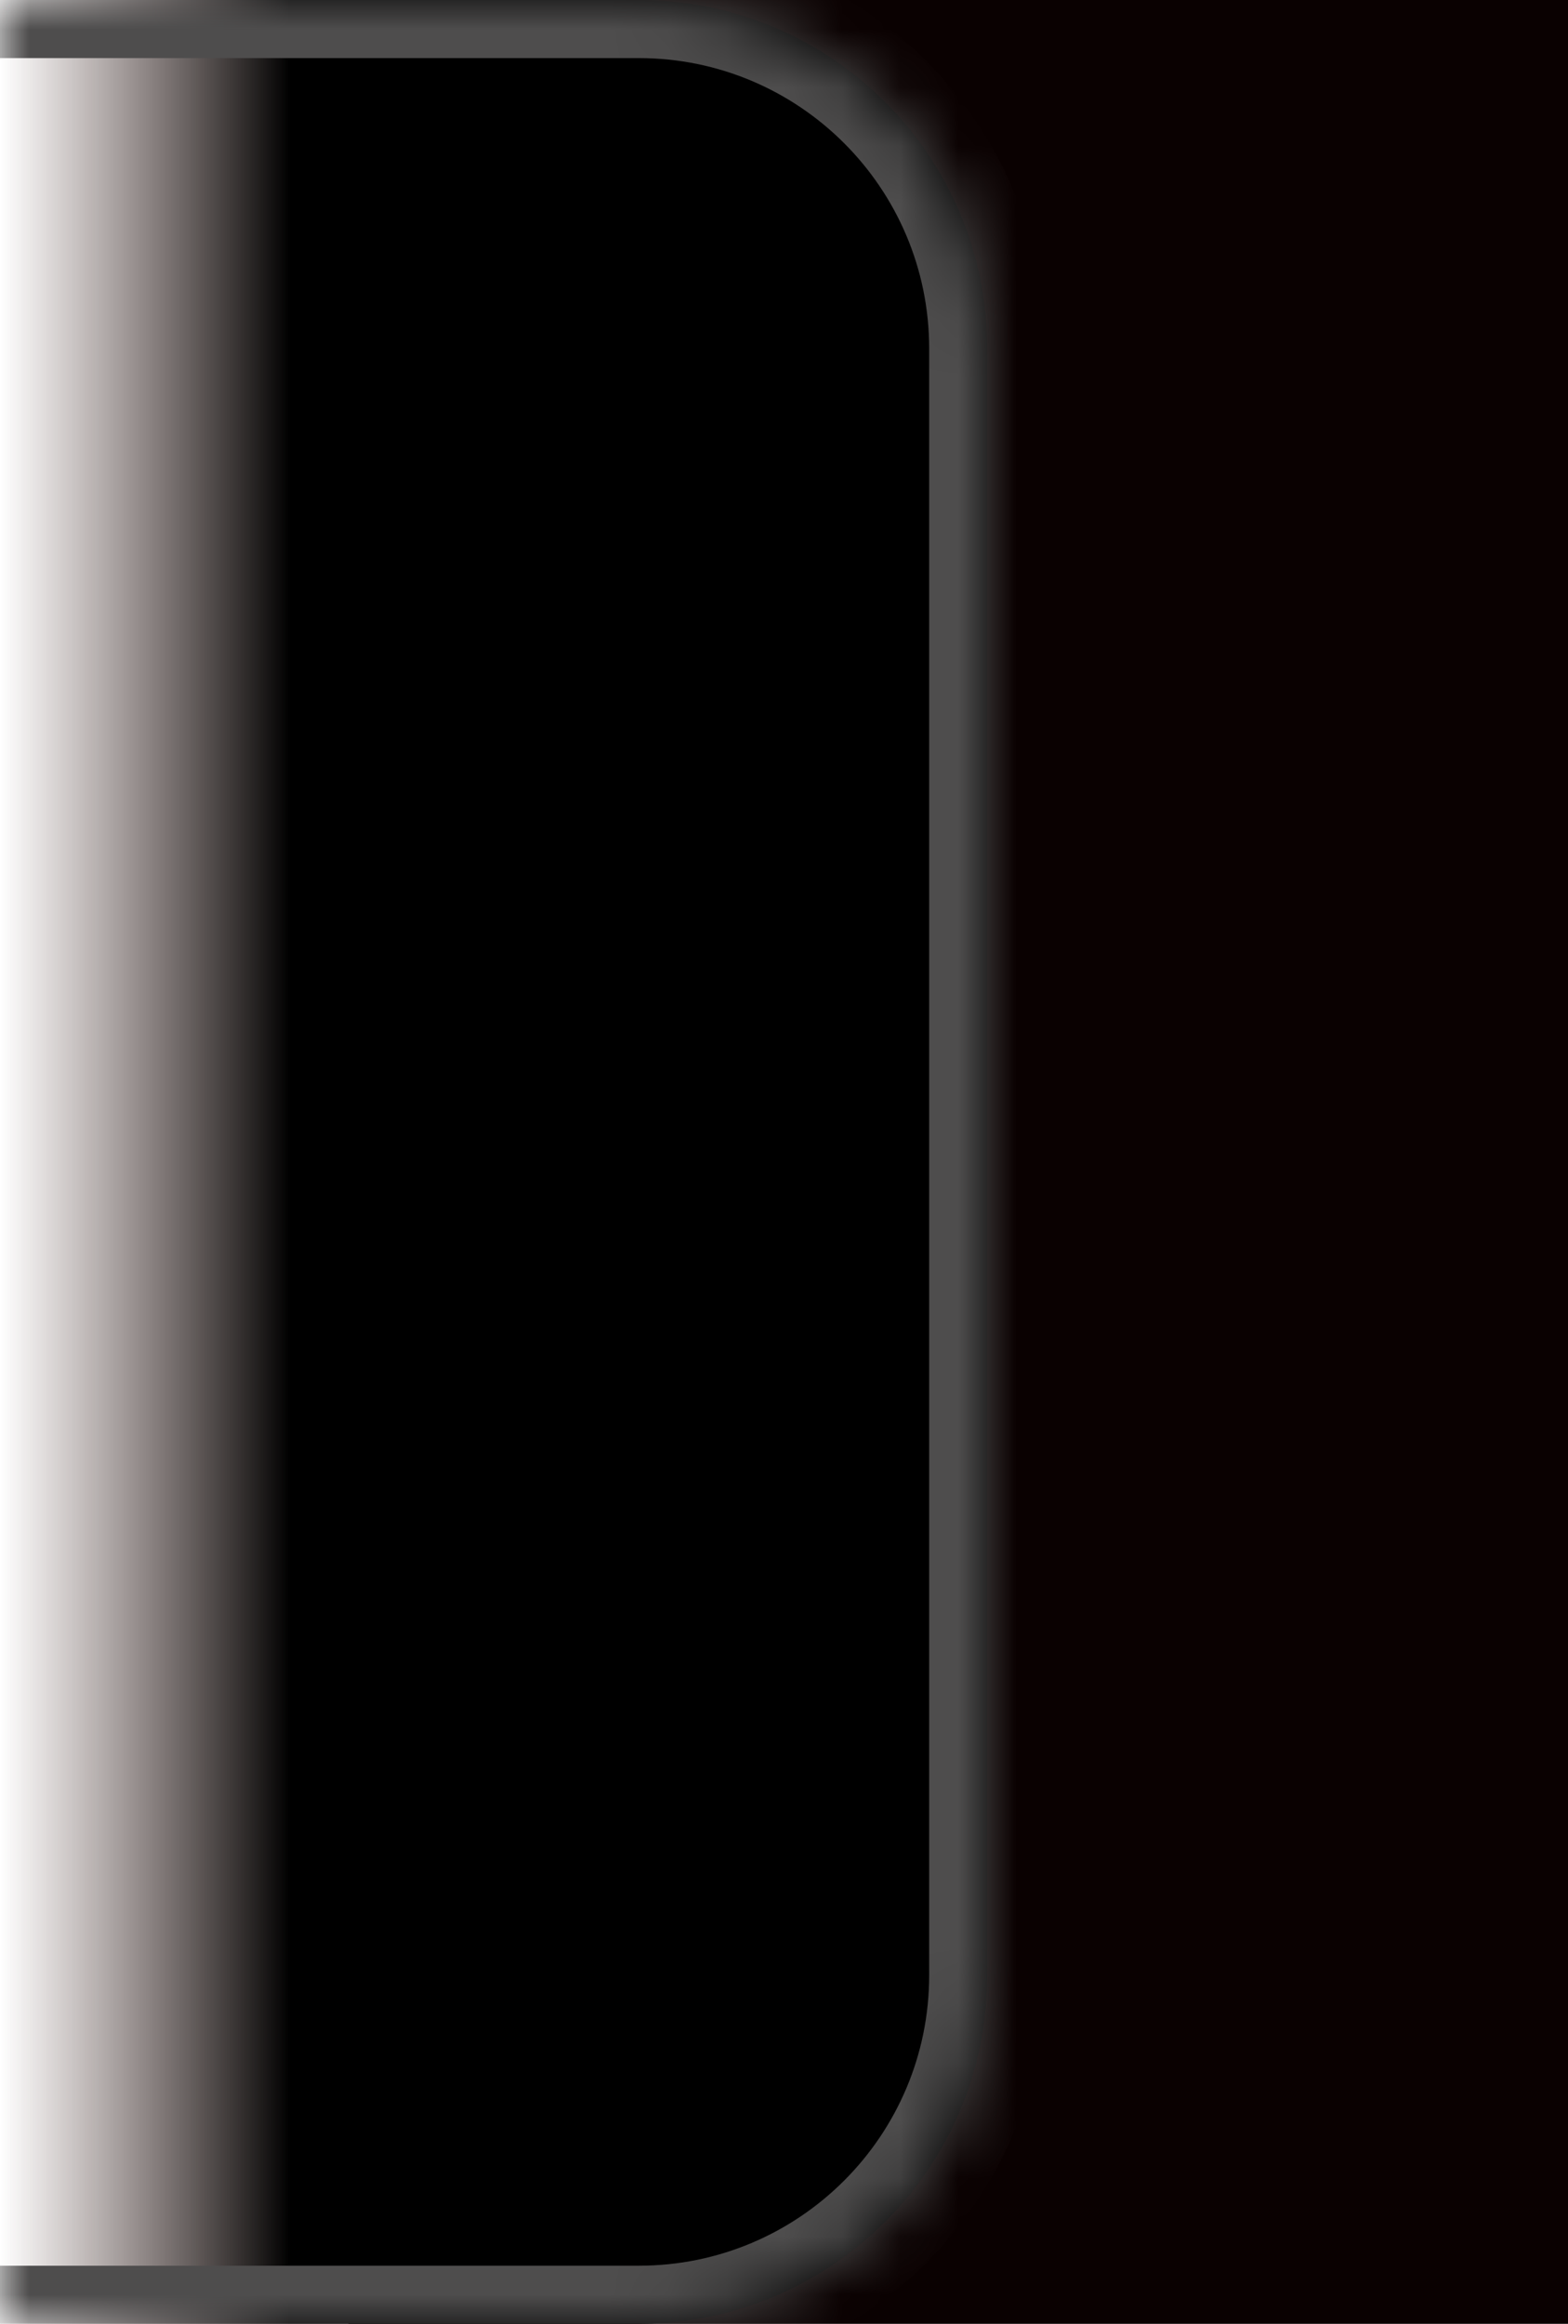
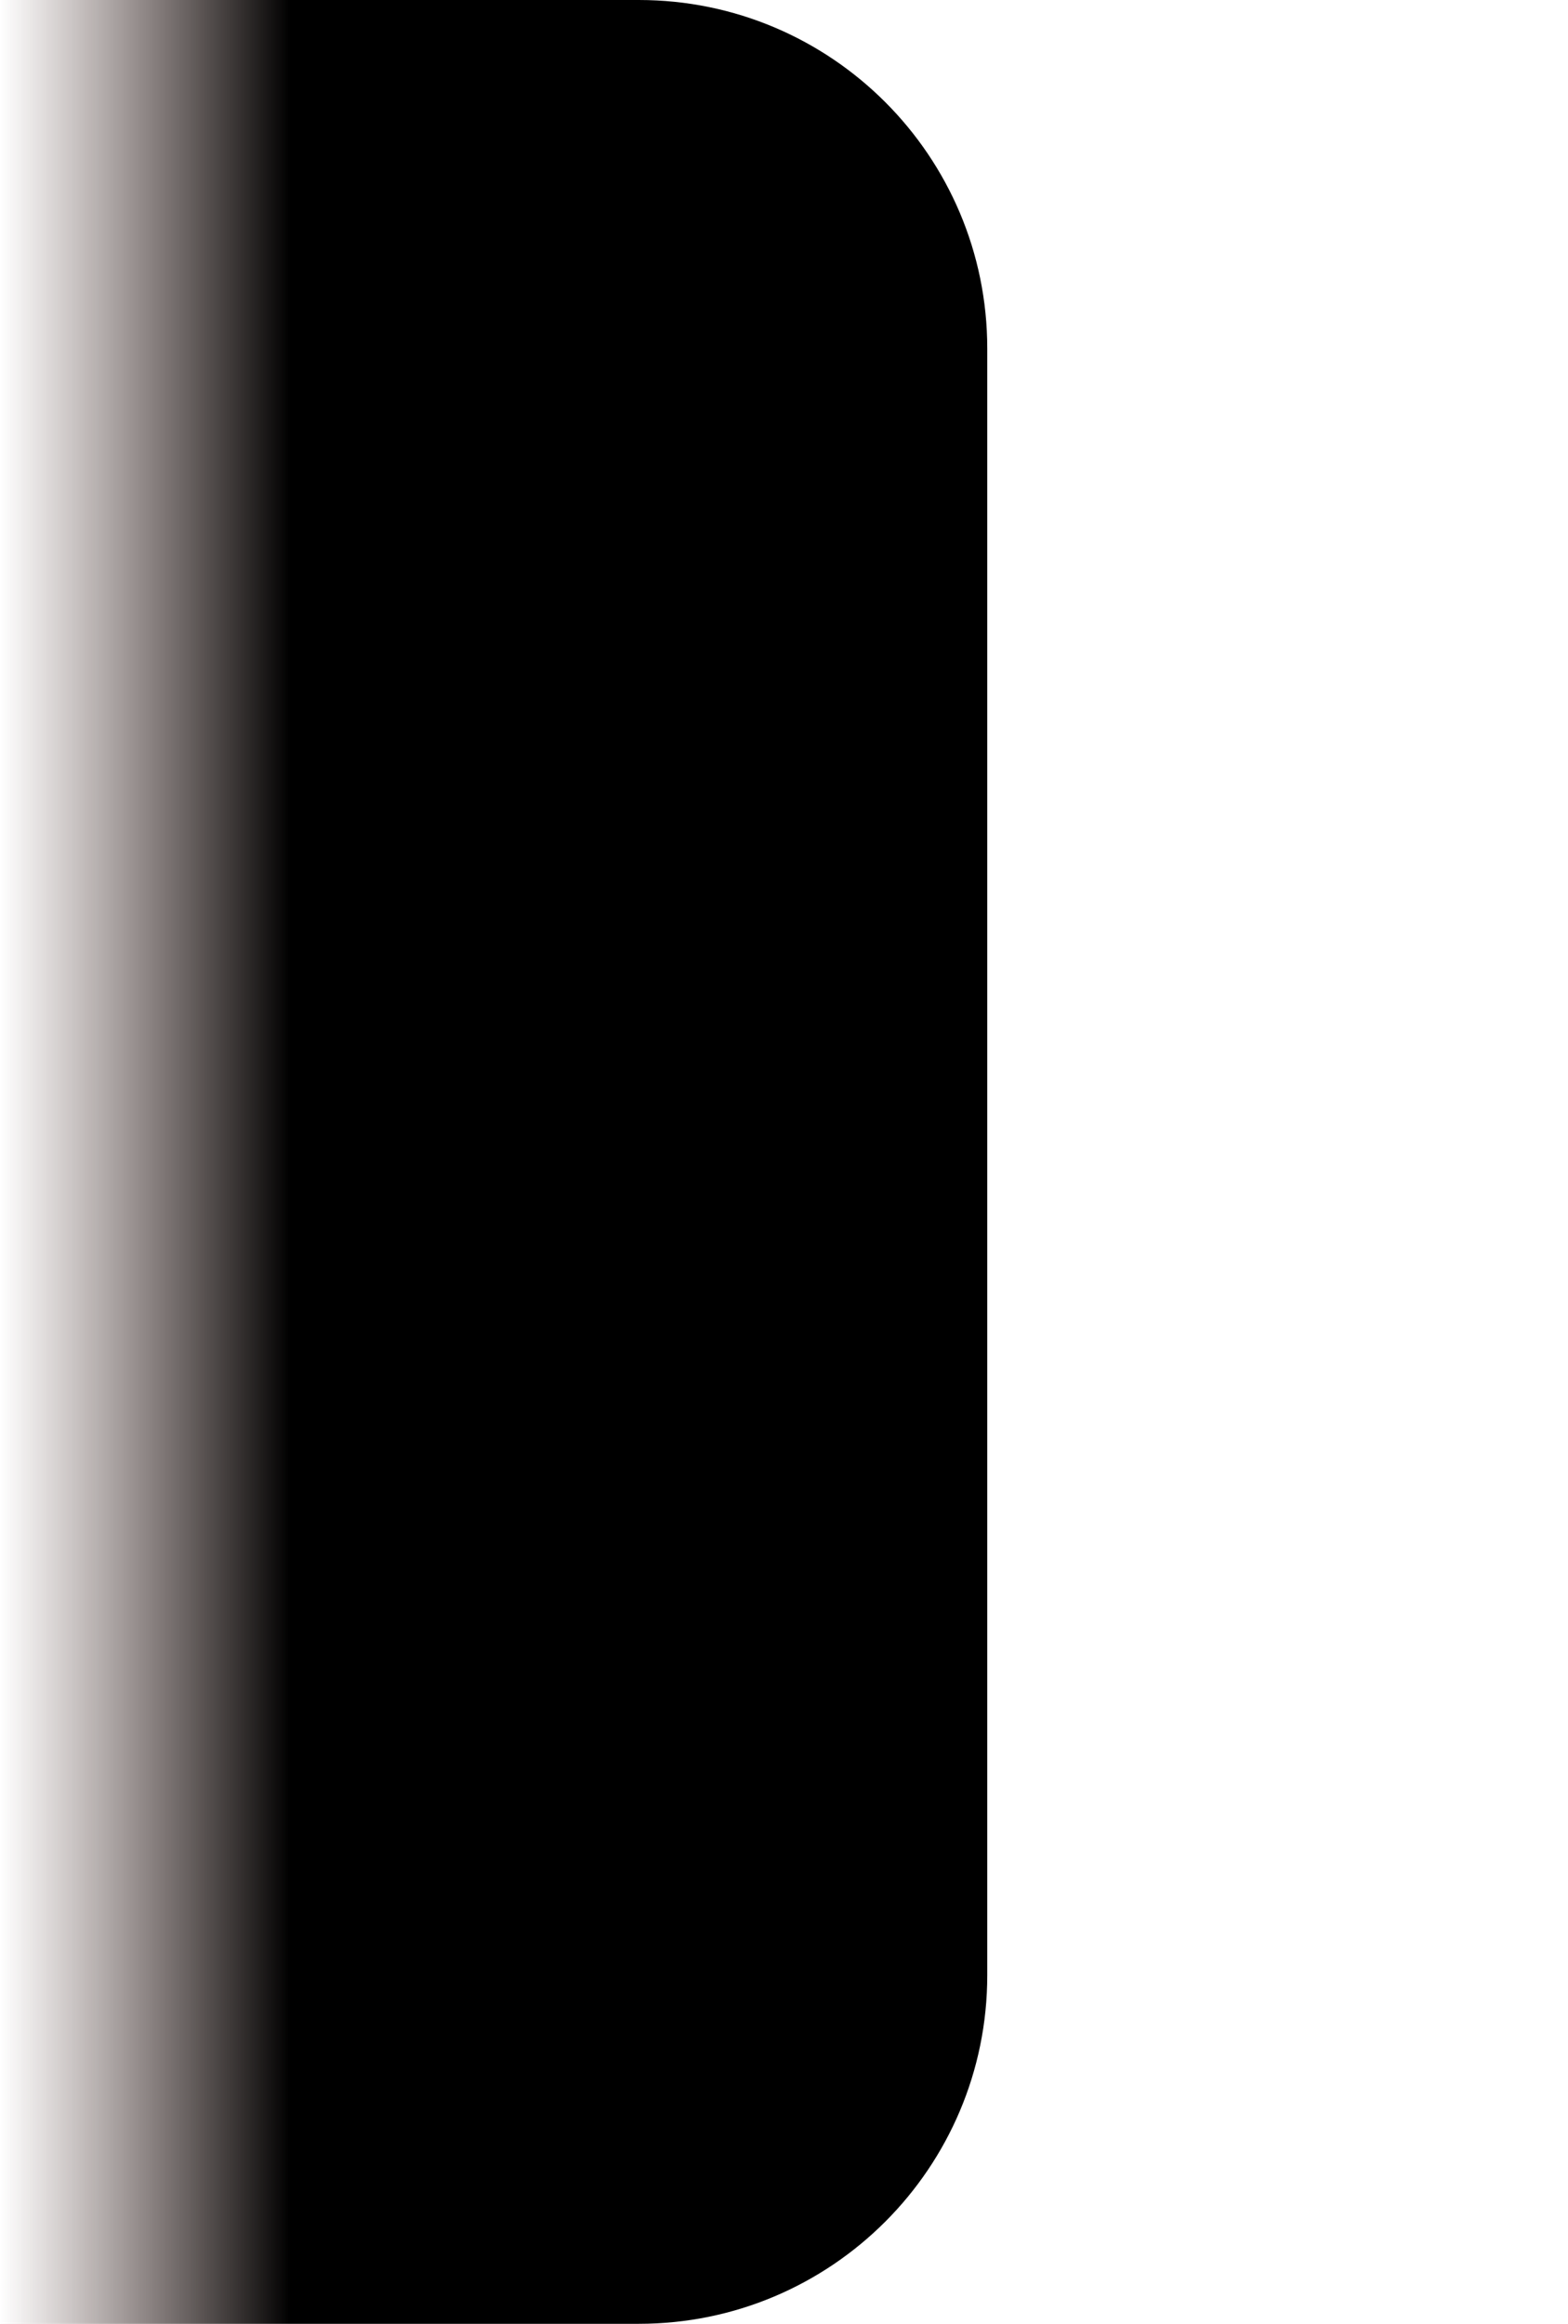
<svg xmlns="http://www.w3.org/2000/svg" width="27" height="40" viewBox="0 0 27 40" fill="none">
-   <rect x="27" y="40" width="21" height="40" transform="rotate(-180 27 40)" fill="#0A0101" />
  <mask id="path-2-inside-1_1230_216" fill="white">
-     <path d="M17 34C17 37.314 14.314 40 11 40L0 40L3.49691e-06 -1.48619e-06L11 -5.24537e-07C14.314 -2.34843e-07 17 2.686 17 6L17 34Z" />
-   </mask>
-   <path d="M17 34C17 37.314 14.314 40 11 40L0 40L3.49691e-06 -1.48619e-06L11 -5.24537e-07C14.314 -2.34843e-07 17 2.686 17 6L17 34Z" fill="url(#paint0_linear_1230_216)" />
+     </mask>
+   <path d="M17 34C17 37.314 14.314 40 11 40L0 40L3.49691e-06 -1.48619e-06L11 -5.24537e-07C14.314 -2.34843e-07 17 2.686 17 6L17 34" fill="url(#paint0_linear_1230_216)" />
  <path d="M18 34C18 37.866 14.866 41 11 41L-8.74228e-08 41L8.74228e-08 39L11 39C13.761 39 16 36.761 16 34L18 34ZM3.58433e-06 -1L11 -1C14.866 -1 18 2.134 18 6L16 6C16 3.239 13.761 1 11 1L3.40949e-06 1L3.58433e-06 -1ZM11 -1C14.866 -1 18 2.134 18 6L18 34C18 37.866 14.866 41 11 41L11 39C13.761 39 16 36.761 16 34L16 6C16 3.239 13.761 1 11 1L11 -1ZM0 40L3.49691e-06 -1.48619e-06L0 40Z" fill="#4E4D4D" mask="url(#path-2-inside-1_1230_216)" />
  <defs>
    <linearGradient id="paint0_linear_1230_216" x1="5" y1="18.5" x2="2.32238e-06" y2="18.5" gradientUnits="userSpaceOnUse">
      <stop />
      <stop offset="1" stop-color="#3C1E19" stop-opacity="0" />
    </linearGradient>
  </defs>
</svg>